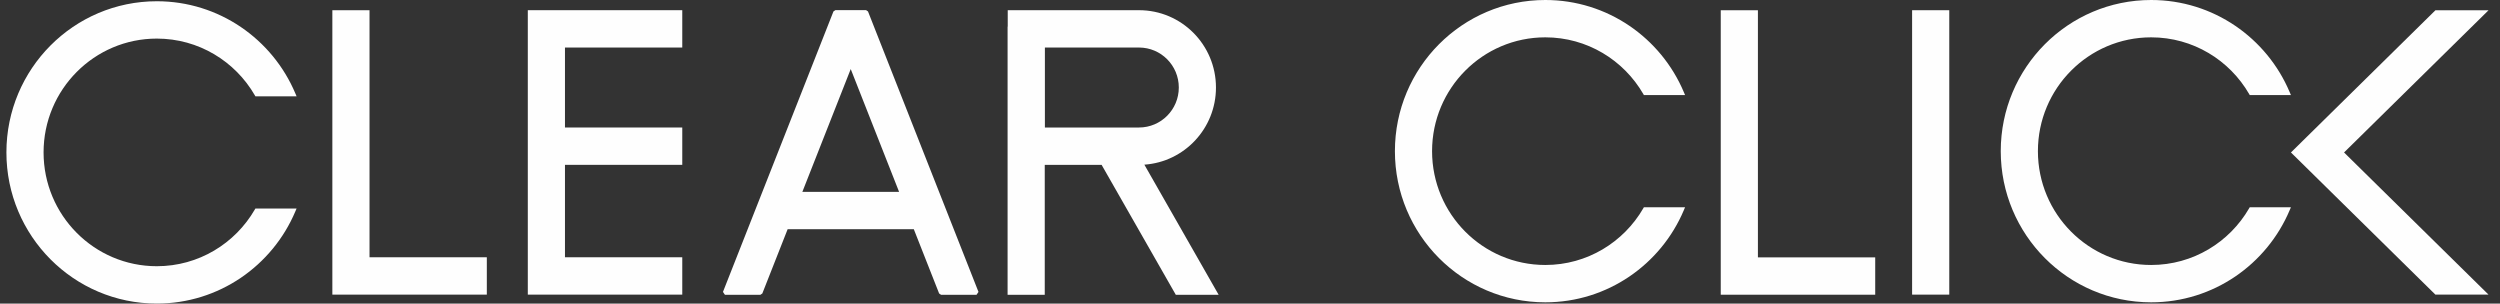
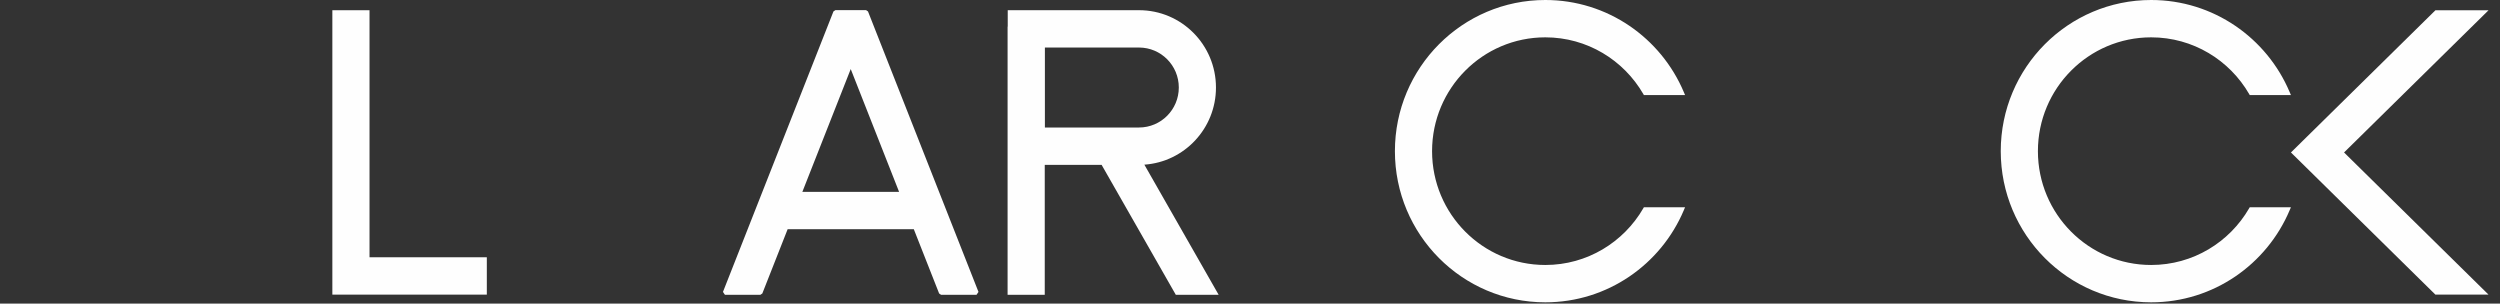
<svg xmlns="http://www.w3.org/2000/svg" width="140" height="17" viewBox="0 0 140 17" fill="none">
  <rect x="0" y="0" width="140" height="17" fill="#333333" stroke="none" />
  <path d="M86.538 0C81.886 0 78.115 3.79 78.115 8.465C78.115 13.14 81.886 16.93 86.538 16.93C90.023 16.93 93.013 14.804 94.294 11.772L94.364 11.606H92.058L92.024 11.665C90.925 13.563 88.88 14.839 86.538 14.839C83.035 14.839 80.196 11.985 80.196 8.465C80.196 4.945 83.035 2.091 86.538 2.091C88.88 2.091 90.925 3.367 92.024 5.264L92.058 5.324H94.364L94.294 5.158C93.013 2.126 90.023 0 86.538 0Z" fill="#FEFEFE" />
-   <path d="M8.782 0.07C4.131 0.07 0.359 3.86 0.359 8.535C0.359 13.21 4.131 17 8.782 17C12.267 17 15.257 14.873 16.538 11.842L16.609 11.676H14.303L14.268 11.735C13.17 13.633 11.124 14.908 8.782 14.908C5.28 14.908 2.44 12.055 2.44 8.535C2.44 5.015 5.28 2.161 8.782 2.161C11.124 2.161 13.17 3.436 14.268 5.334L14.303 5.394H16.609L16.538 5.227C15.257 2.196 12.267 0.07 8.782 0.07Z" fill="#FEFEFE" />
  <path fill-rule="evenodd" clip-rule="evenodd" d="M46.784 0.566L46.673 0.641L40.486 16.347L40.597 16.51H42.579L42.69 16.435L44.108 12.835H51.173L52.591 16.435L52.702 16.51H54.684L54.795 16.347L48.608 0.641L48.497 0.566H46.784ZM50.349 10.744H44.932L47.641 3.867L50.349 10.744Z" fill="#FEFEFE" />
-   <path d="M38.207 0.571H29.557V16.499H38.207V14.407H31.638V9.231H38.207V7.14H31.638V2.662H38.207V0.571Z" fill="#FEFEFE" />
-   <path d="M109.159 0.572H107.078V16.499H109.159V0.572Z" fill="#FEFEFE" />
  <path d="M20.693 0.573H18.612V16.499H27.262V14.407H20.693V0.573Z" fill="#FEFEFE" />
-   <path d="M98.443 0.574H96.362V16.504H105.012V14.413H98.443V0.574Z" fill="#FEFEFE" />
  <path fill-rule="evenodd" clip-rule="evenodd" d="M63.785 0.571H56.433V1.49H56.425V16.51H58.506V9.231H61.69L65.846 16.51H68.245L64.084 9.221C66.324 9.067 68.094 7.192 68.094 4.901C68.094 2.51 66.165 0.571 63.785 0.571ZM58.514 7.14V2.662H63.785C65.016 2.662 66.013 3.665 66.013 4.901C66.013 6.137 65.016 7.14 63.785 7.14H58.514Z" fill="#FEFEFE" />
  <path d="M120.465 0C115.814 0 112.042 3.79 112.042 8.465C112.042 13.14 115.814 16.93 120.465 16.93C123.95 16.93 126.94 14.804 128.221 11.772L128.292 11.606H125.986L125.951 11.665C124.853 13.563 122.807 14.839 120.465 14.839C116.963 14.839 114.123 11.985 114.123 8.465C114.123 4.945 116.963 2.091 120.465 2.091C122.807 2.091 124.853 3.367 125.951 5.264L125.986 5.324H128.292L128.221 5.158C126.94 2.126 123.95 0 120.465 0Z" fill="#FEFEFE" />
  <path d="M139.359 0.574H136.385L128.293 8.538L136.382 16.499H139.357L131.267 8.538L139.359 0.574Z" fill="#FEFEFE" />
</svg>